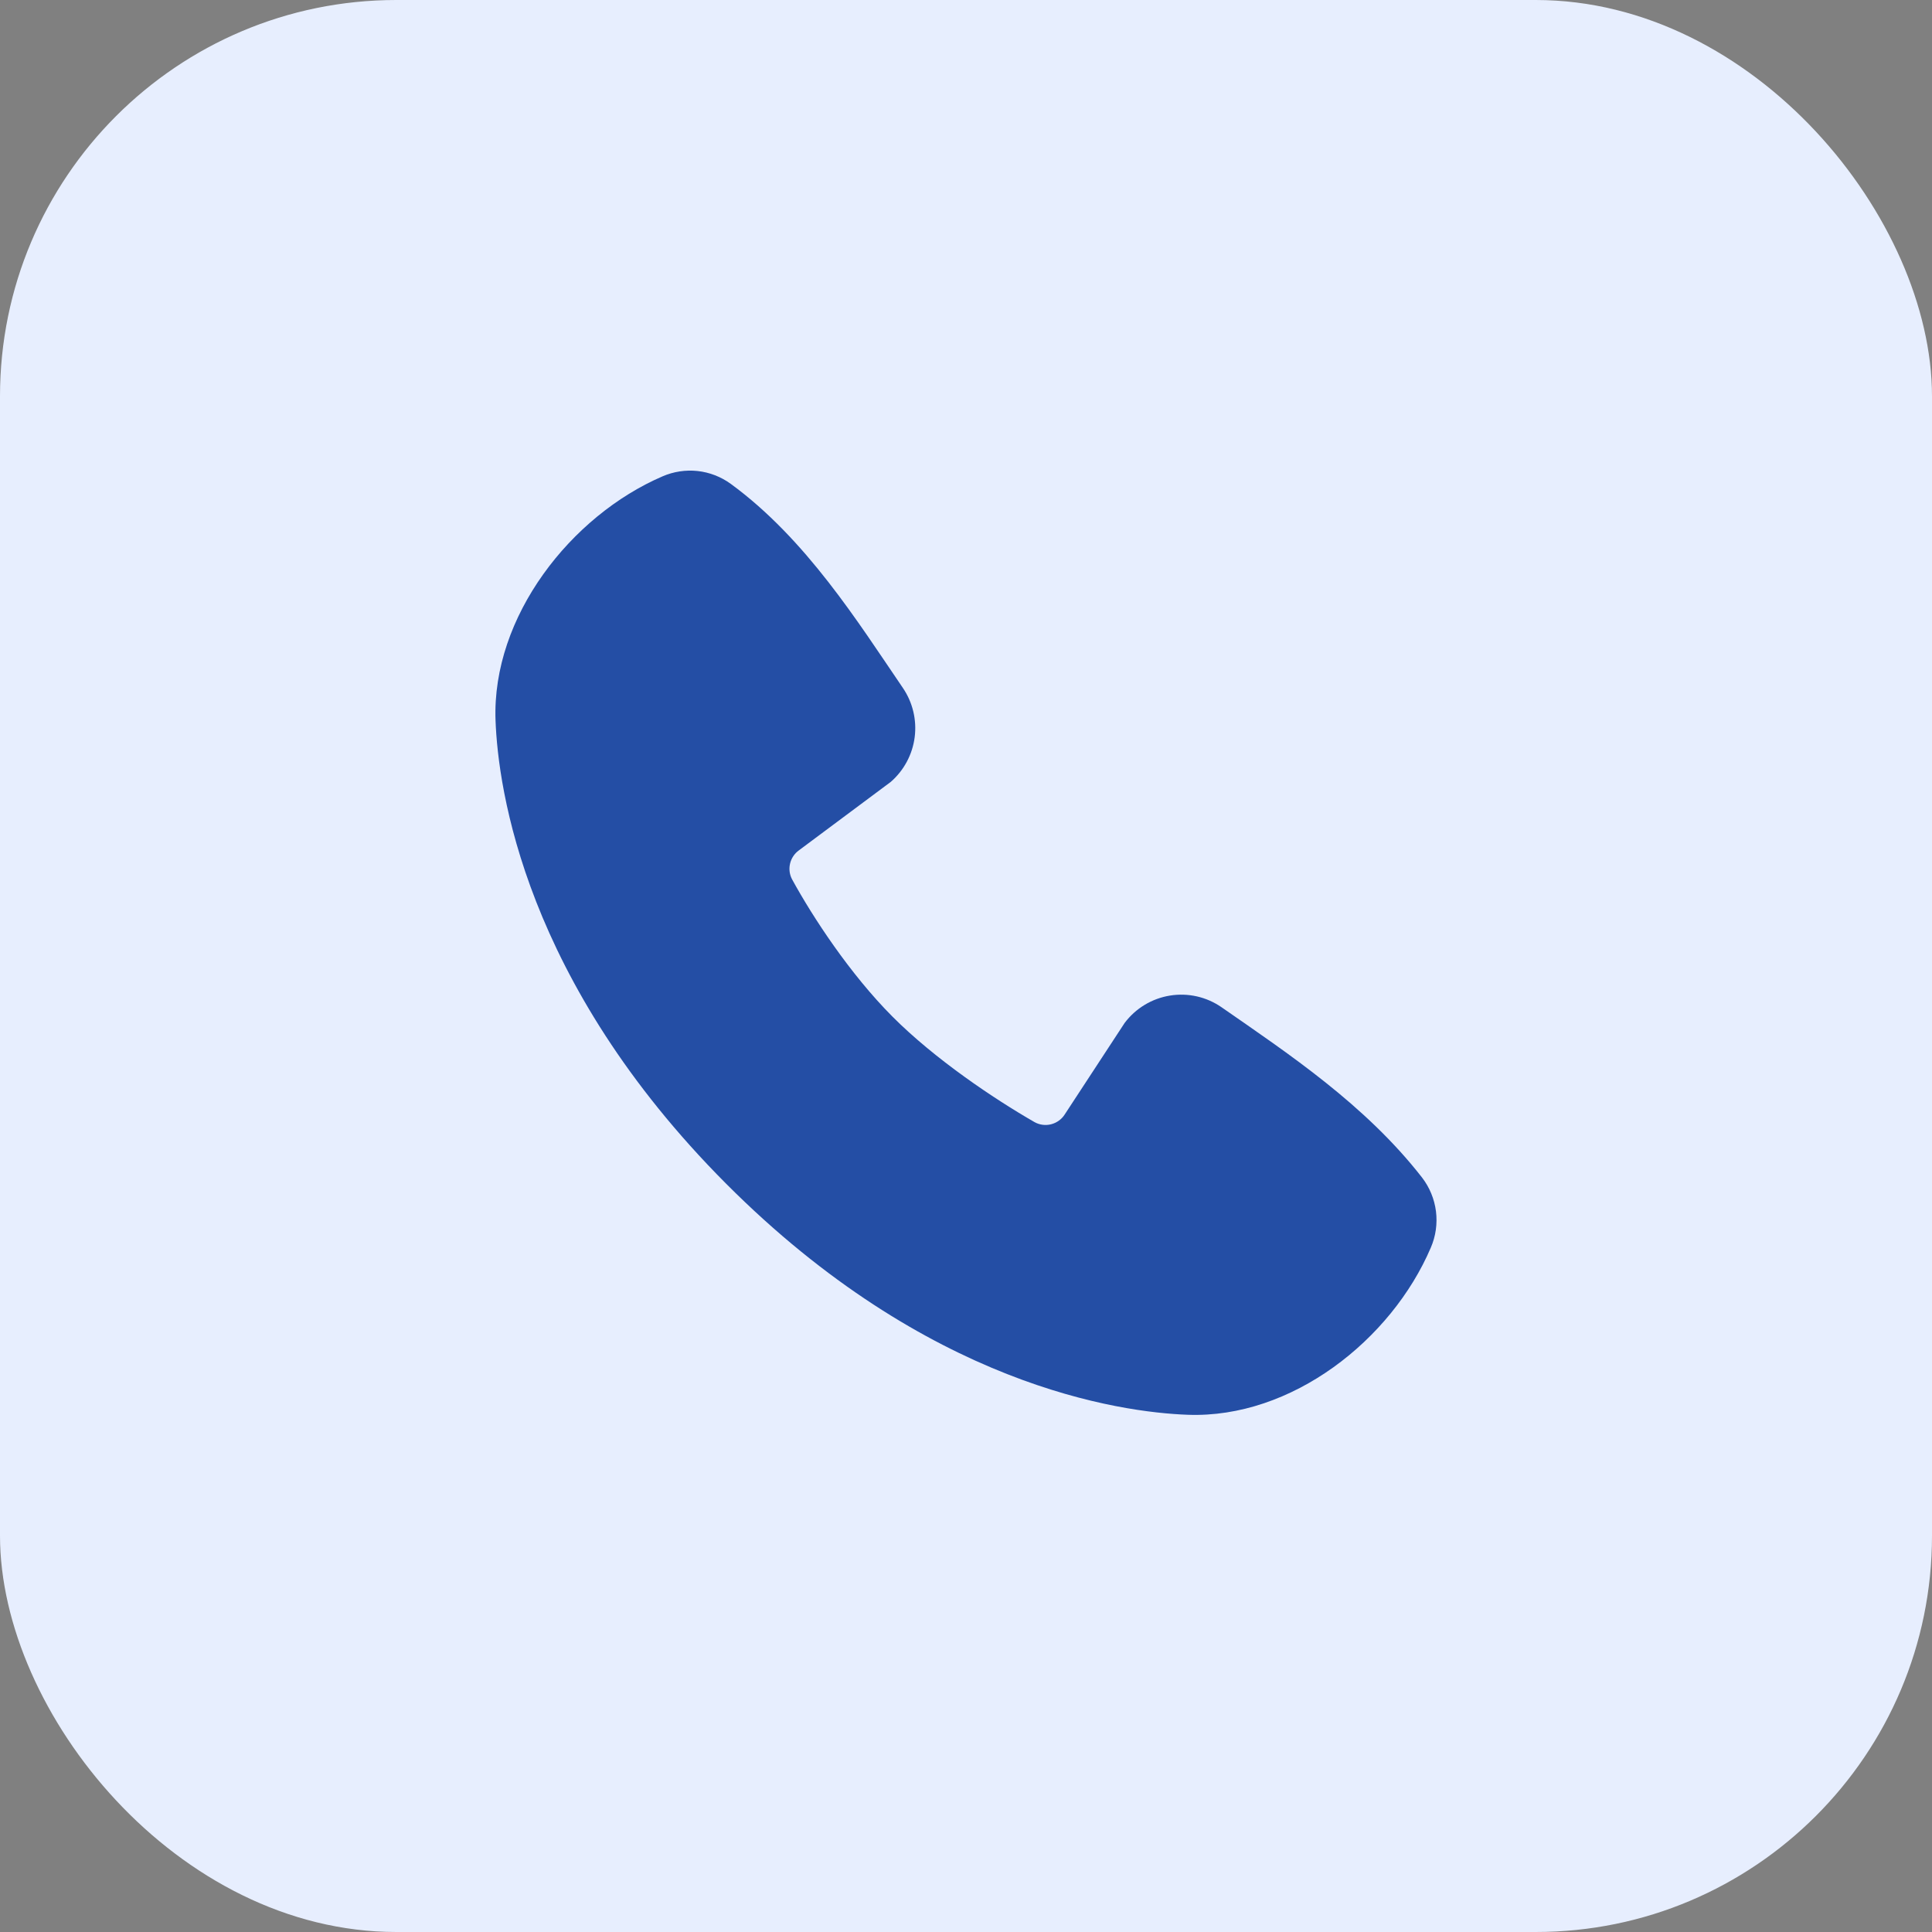
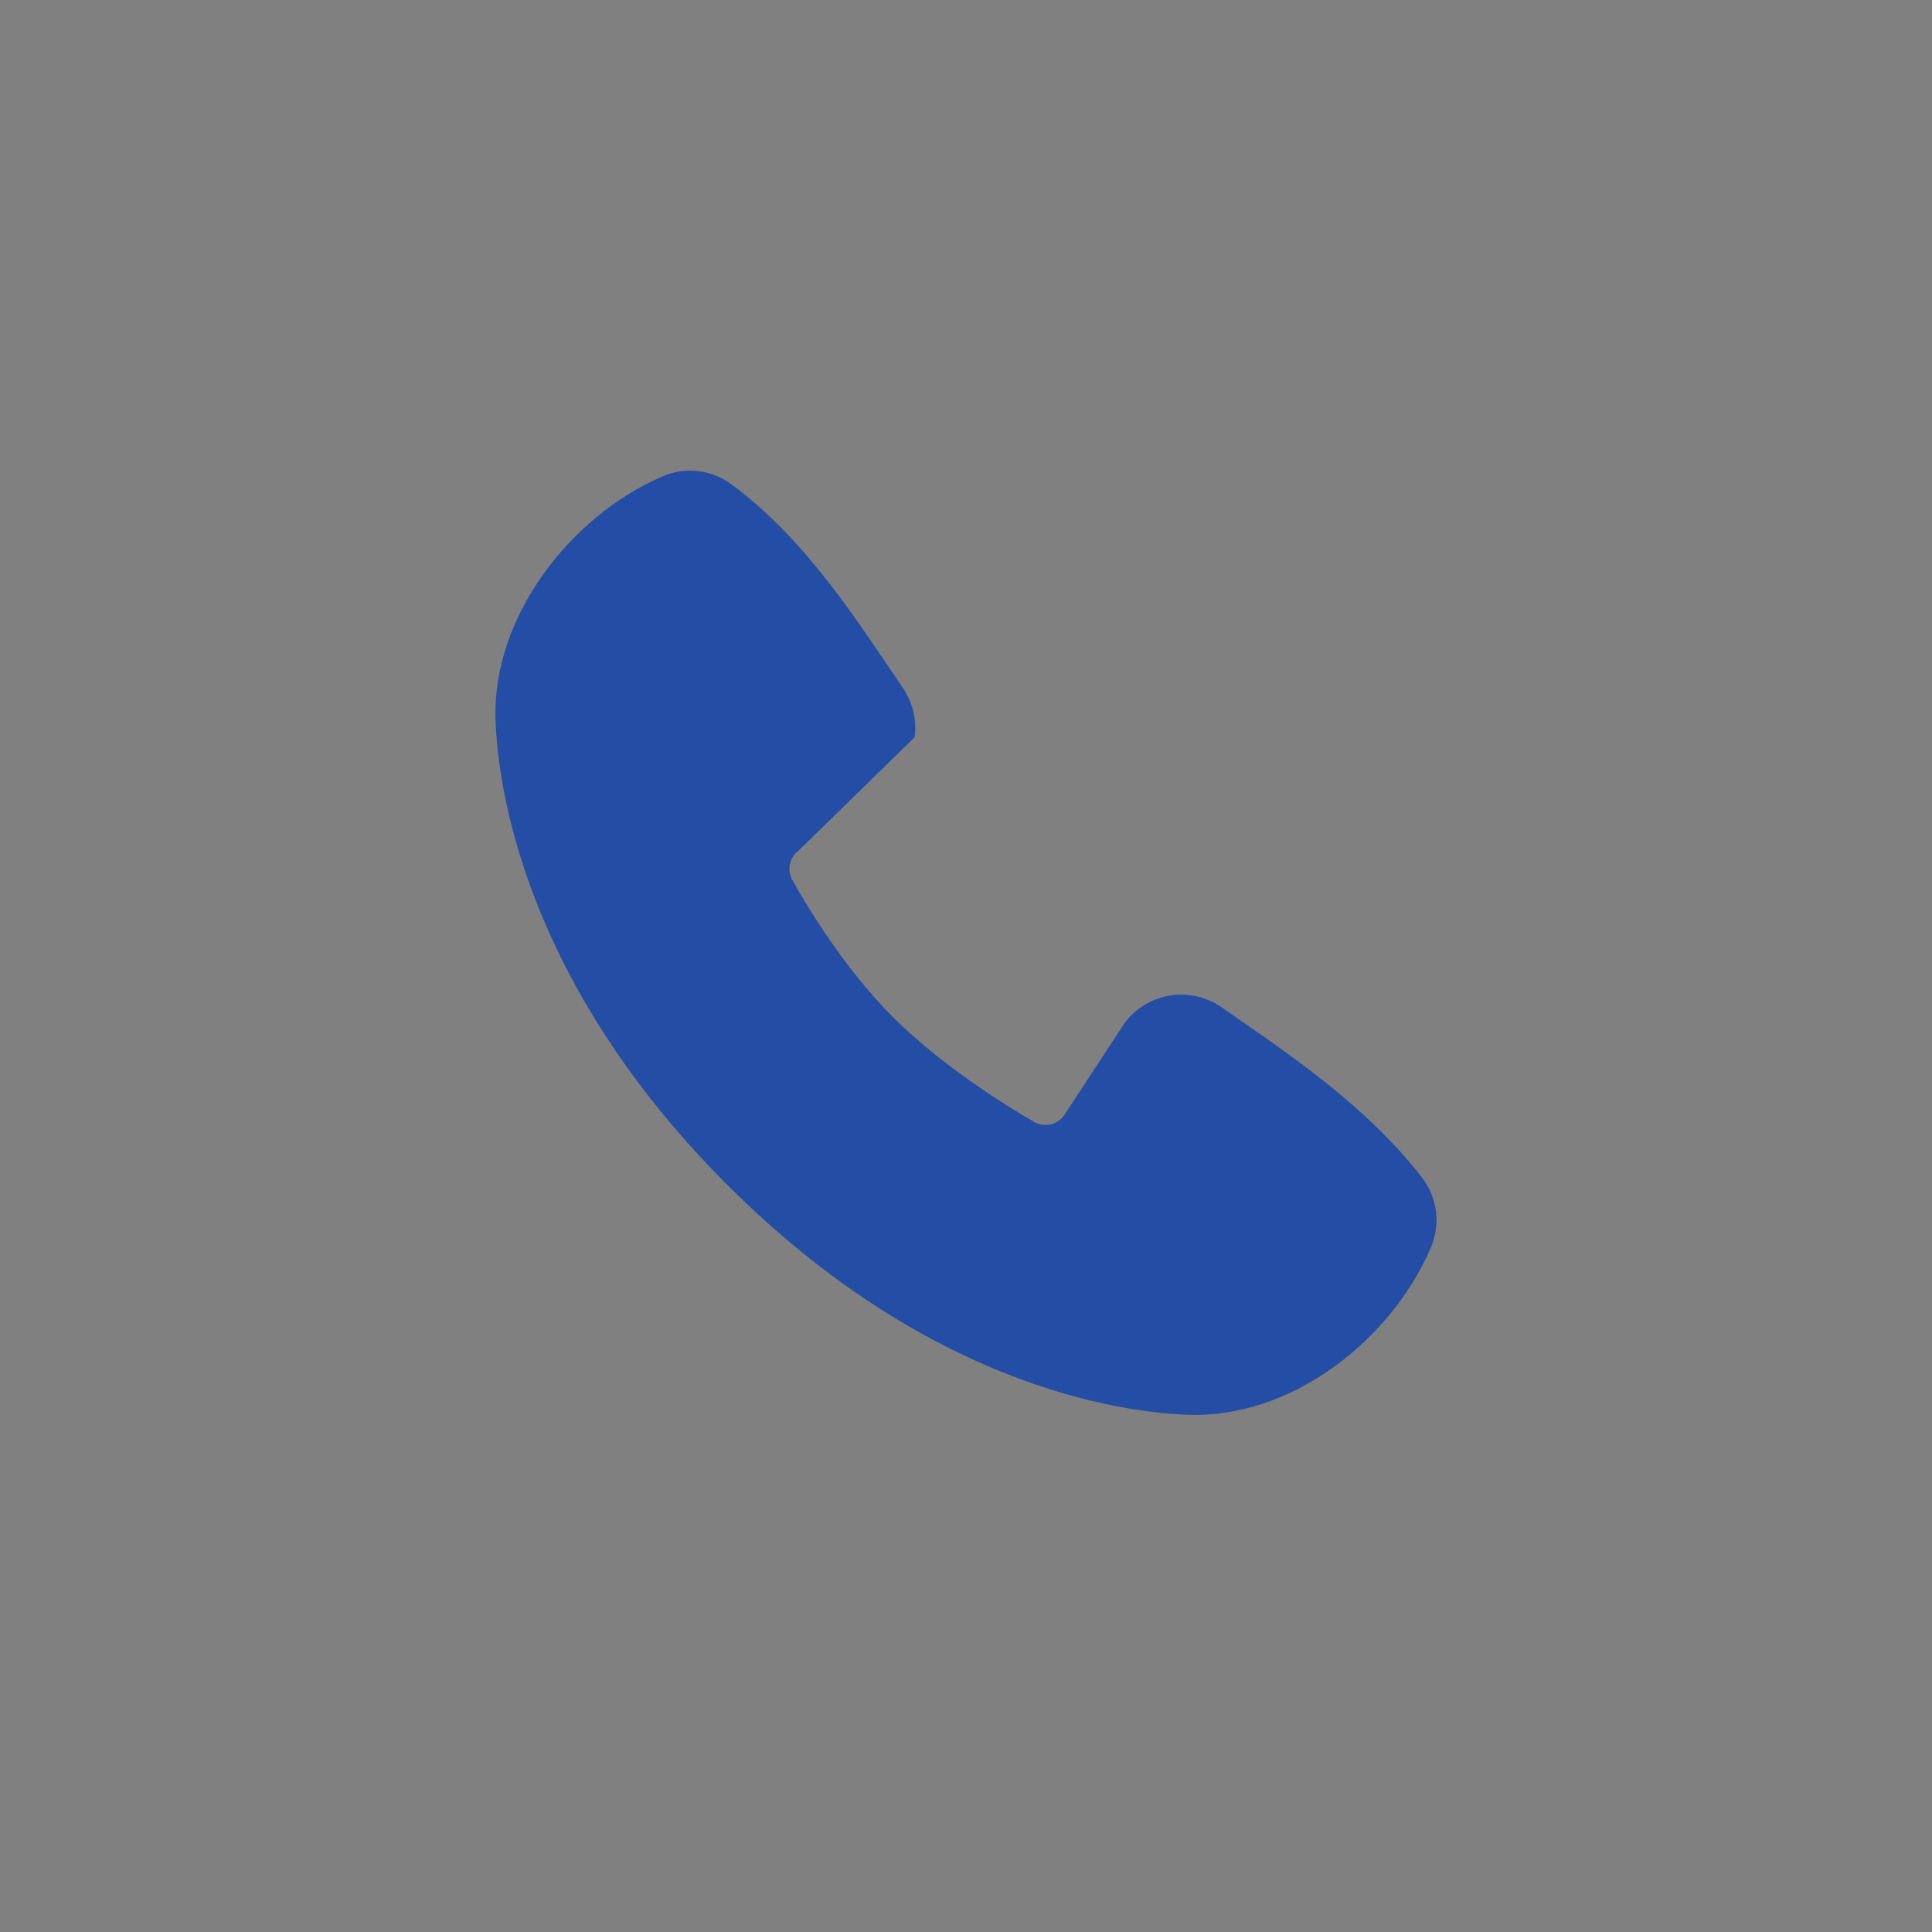
<svg xmlns="http://www.w3.org/2000/svg" width="39" height="39" viewBox="0 0 39 39" fill="none">
  <rect x="0" y="0" width="39" height="39" fill="#808080" stroke="none" />
-   <rect width="39" height="39" rx="8" fill="#E7EEFE" />
-   <path fill-rule="evenodd" clip-rule="evenodd" d="M23.976 28.559C22.605 28.509 18.722 27.971 14.655 23.892C10.59 19.812 10.054 15.918 10.003 14.542C9.926 12.446 11.527 10.41 13.376 9.615C13.598 9.519 13.842 9.482 14.083 9.508C14.324 9.535 14.554 9.624 14.751 9.767C16.273 10.88 17.323 12.563 18.226 13.887C18.424 14.178 18.509 14.532 18.464 14.882C18.419 15.231 18.247 15.552 17.982 15.783L16.126 17.166C16.036 17.231 15.973 17.327 15.948 17.435C15.923 17.543 15.938 17.656 15.991 17.754C16.411 18.521 17.159 19.662 18.015 20.521C18.872 21.381 20.064 22.18 20.881 22.65C20.984 22.708 21.104 22.724 21.218 22.695C21.332 22.666 21.431 22.595 21.494 22.495L22.702 20.65C22.925 20.354 23.252 20.156 23.617 20.097C23.982 20.038 24.355 20.122 24.659 20.333C25.997 21.263 27.56 22.299 28.704 23.768C28.857 23.966 28.955 24.202 28.987 24.452C29.018 24.701 28.983 24.954 28.883 25.185C28.087 27.049 26.072 28.637 23.976 28.559Z" fill="#244EA5" />
+   <path fill-rule="evenodd" clip-rule="evenodd" d="M23.976 28.559C22.605 28.509 18.722 27.971 14.655 23.892C10.59 19.812 10.054 15.918 10.003 14.542C9.926 12.446 11.527 10.41 13.376 9.615C13.598 9.519 13.842 9.482 14.083 9.508C14.324 9.535 14.554 9.624 14.751 9.767C16.273 10.88 17.323 12.563 18.226 13.887C18.424 14.178 18.509 14.532 18.464 14.882L16.126 17.166C16.036 17.231 15.973 17.327 15.948 17.435C15.923 17.543 15.938 17.656 15.991 17.754C16.411 18.521 17.159 19.662 18.015 20.521C18.872 21.381 20.064 22.18 20.881 22.65C20.984 22.708 21.104 22.724 21.218 22.695C21.332 22.666 21.431 22.595 21.494 22.495L22.702 20.65C22.925 20.354 23.252 20.156 23.617 20.097C23.982 20.038 24.355 20.122 24.659 20.333C25.997 21.263 27.56 22.299 28.704 23.768C28.857 23.966 28.955 24.202 28.987 24.452C29.018 24.701 28.983 24.954 28.883 25.185C28.087 27.049 26.072 28.637 23.976 28.559Z" fill="#244EA5" />
</svg>